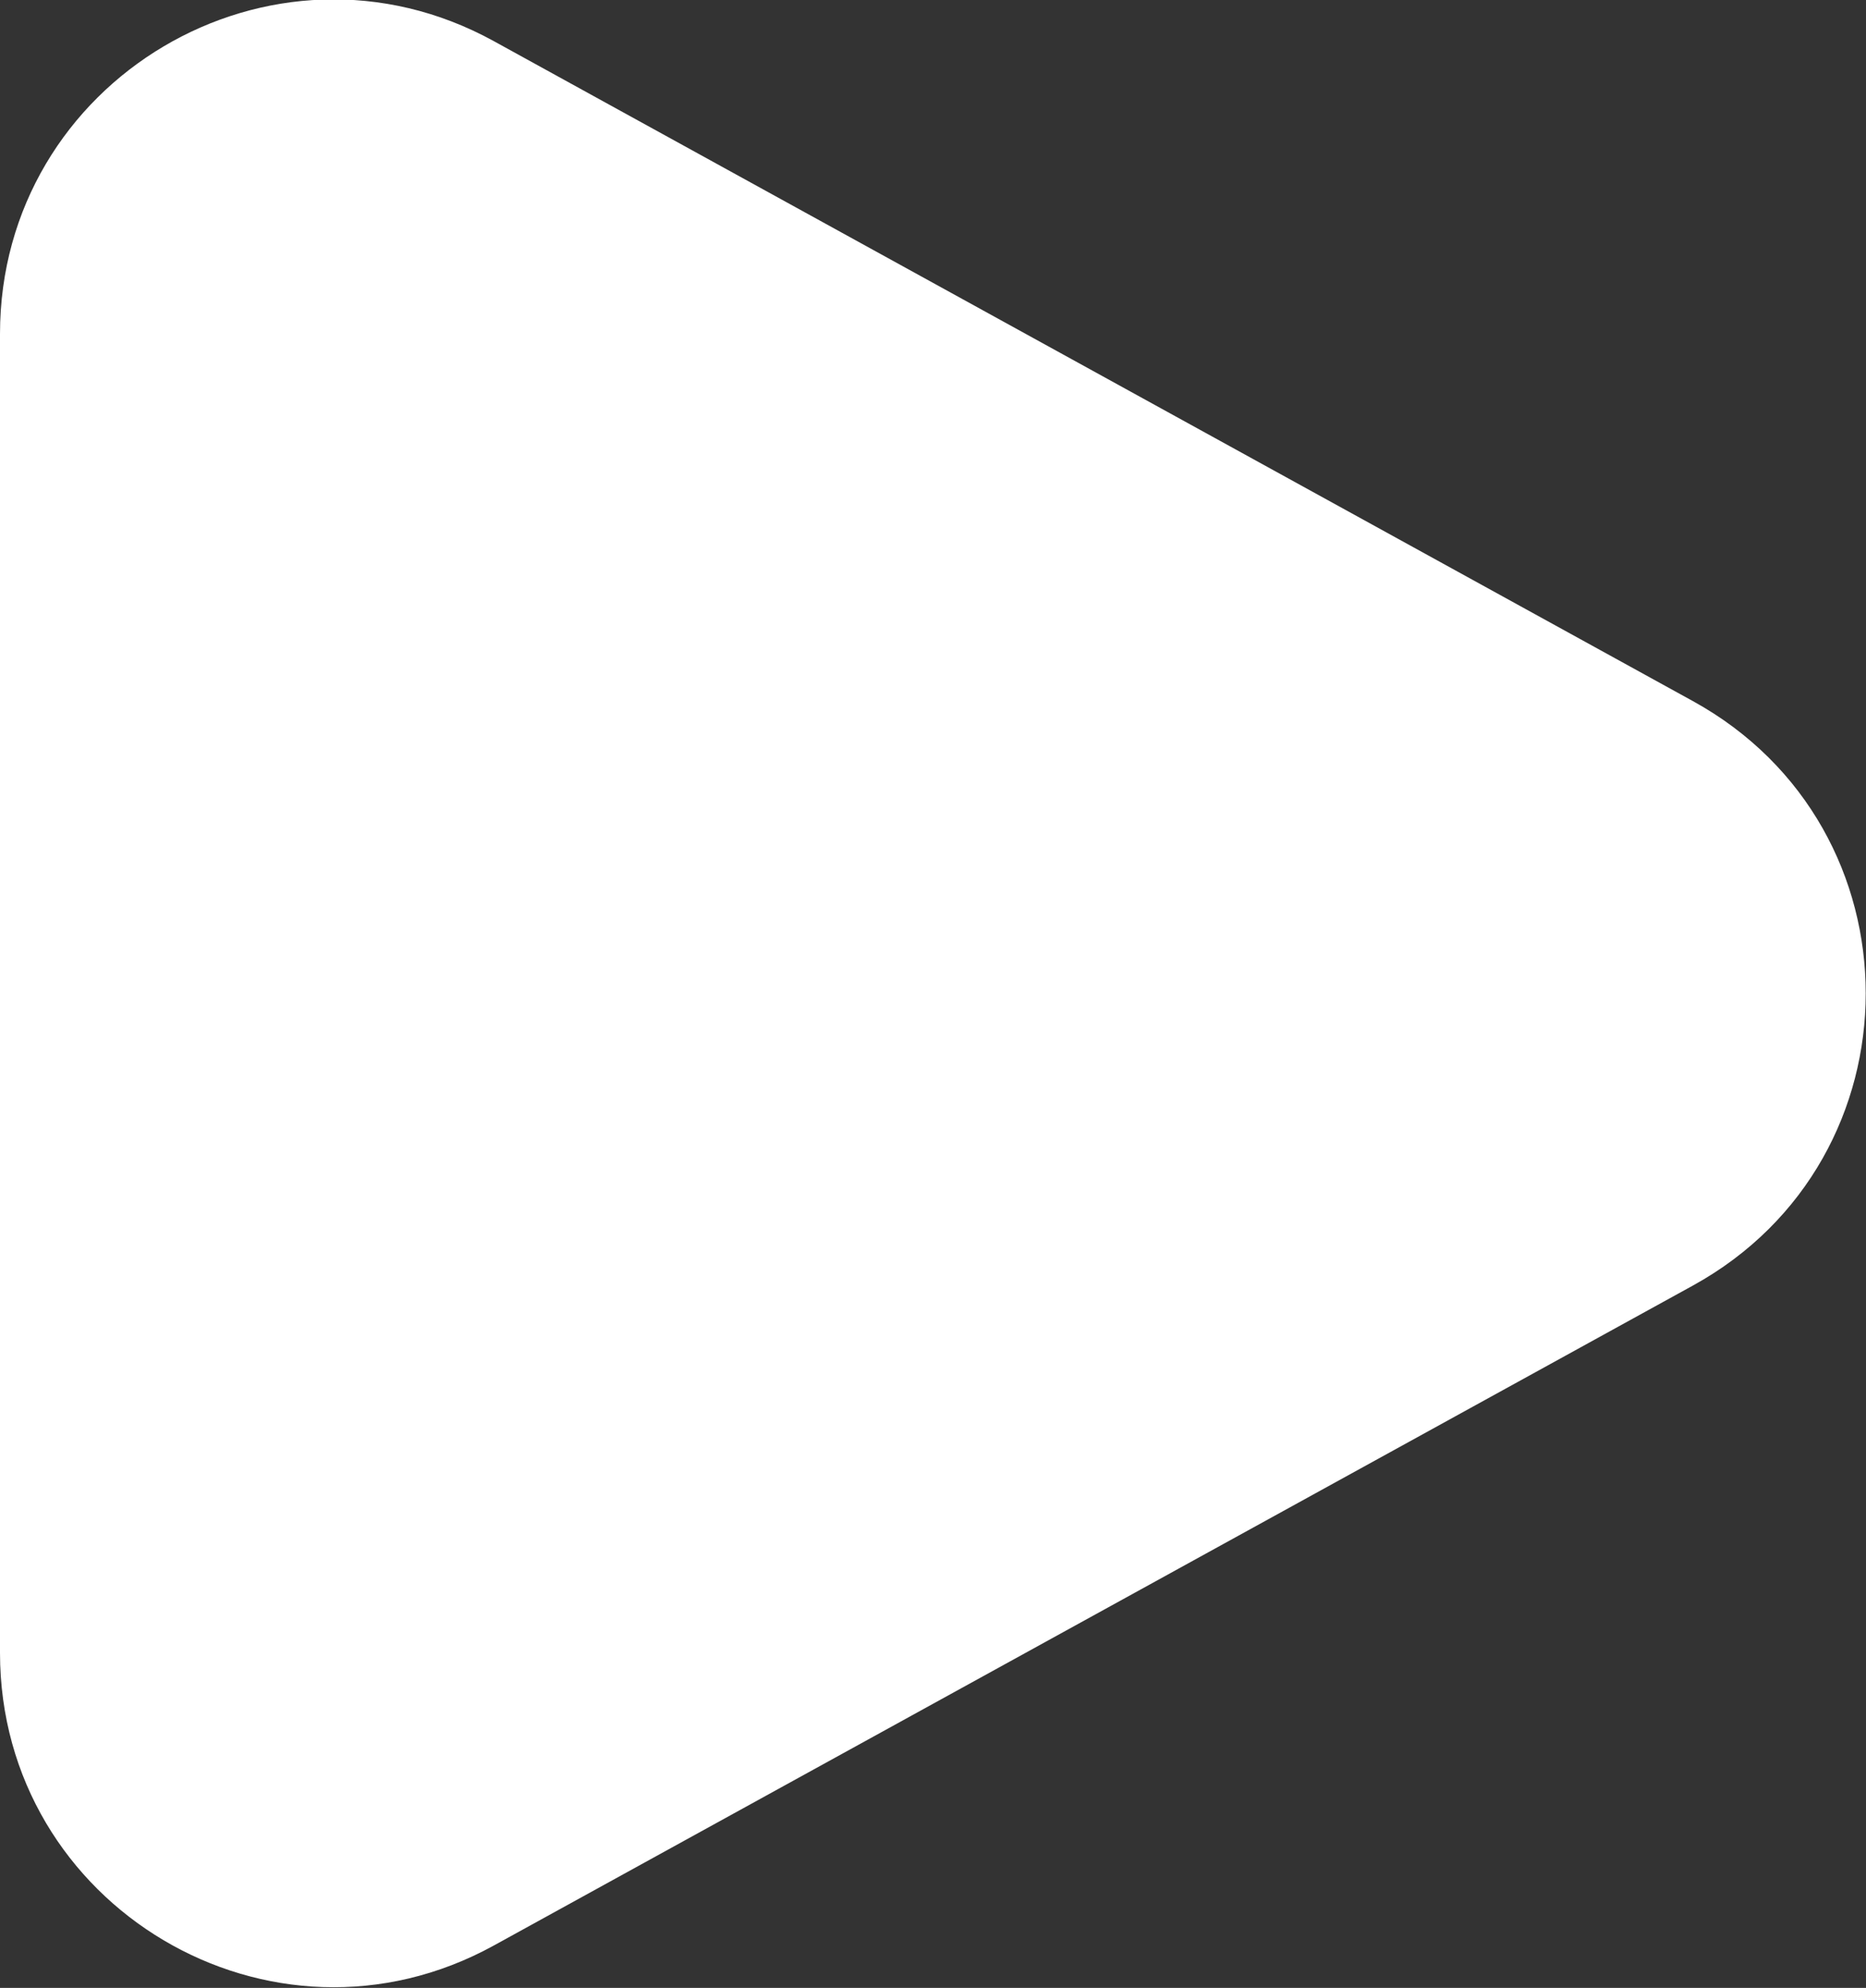
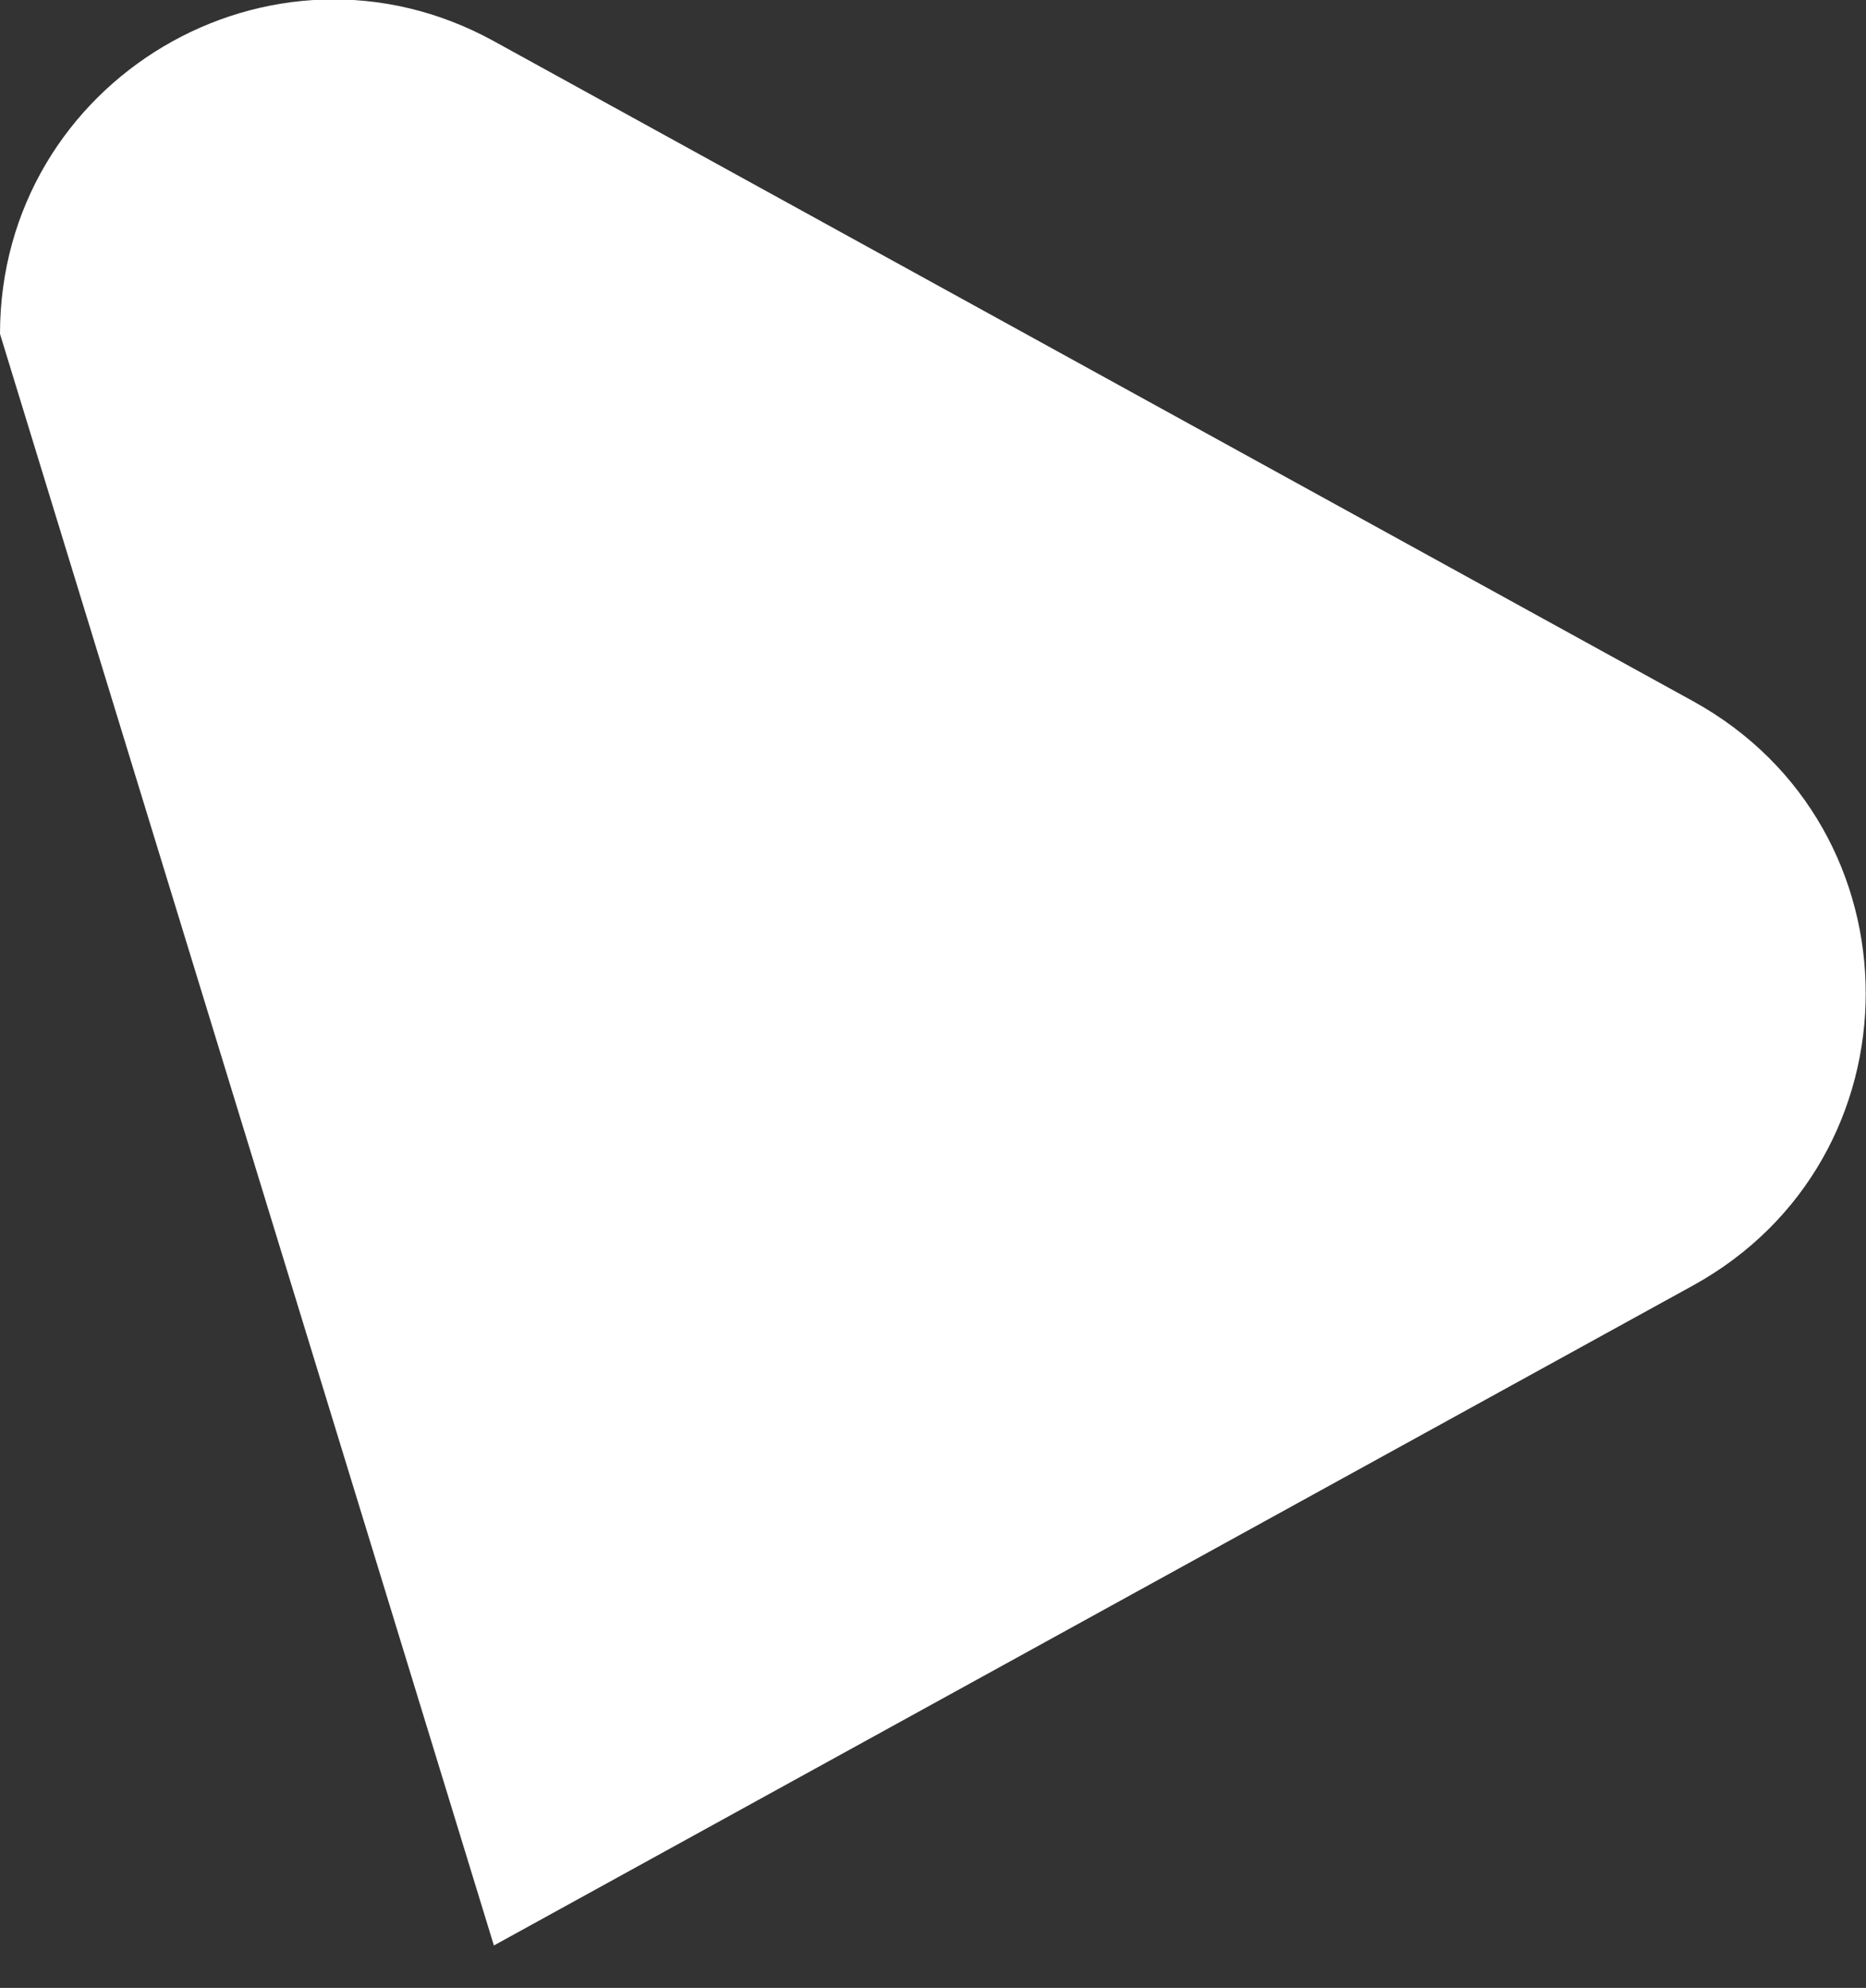
<svg xmlns="http://www.w3.org/2000/svg" width="16.775" height="17.861" viewBox="0 0 16.775 17.861" fill="none">
  <rect x="0" y="0" width="16.775" height="17.861" fill="#333333" stroke="none" />
  <desc>
        Created with Pixso.
    </desc>
  <defs />
-   <path id="Rectangle 7754" d="M4.44 0.37L15.22 6.3C17.29 7.44 17.29 10.41 15.22 11.55L4.44 17.48C2.44 18.58 0 17.13 0 14.85L0 3C0 0.72 2.44 -0.73 4.44 0.37Z" fill="#FFFFFF" fill-opacity="1" fill-rule="nonzero" />
+   <path id="Rectangle 7754" d="M4.44 0.37L15.22 6.3C17.29 7.44 17.29 10.41 15.22 11.55L4.44 17.48L0 3C0 0.72 2.44 -0.73 4.44 0.37Z" fill="#FFFFFF" fill-opacity="1" fill-rule="nonzero" />
</svg>